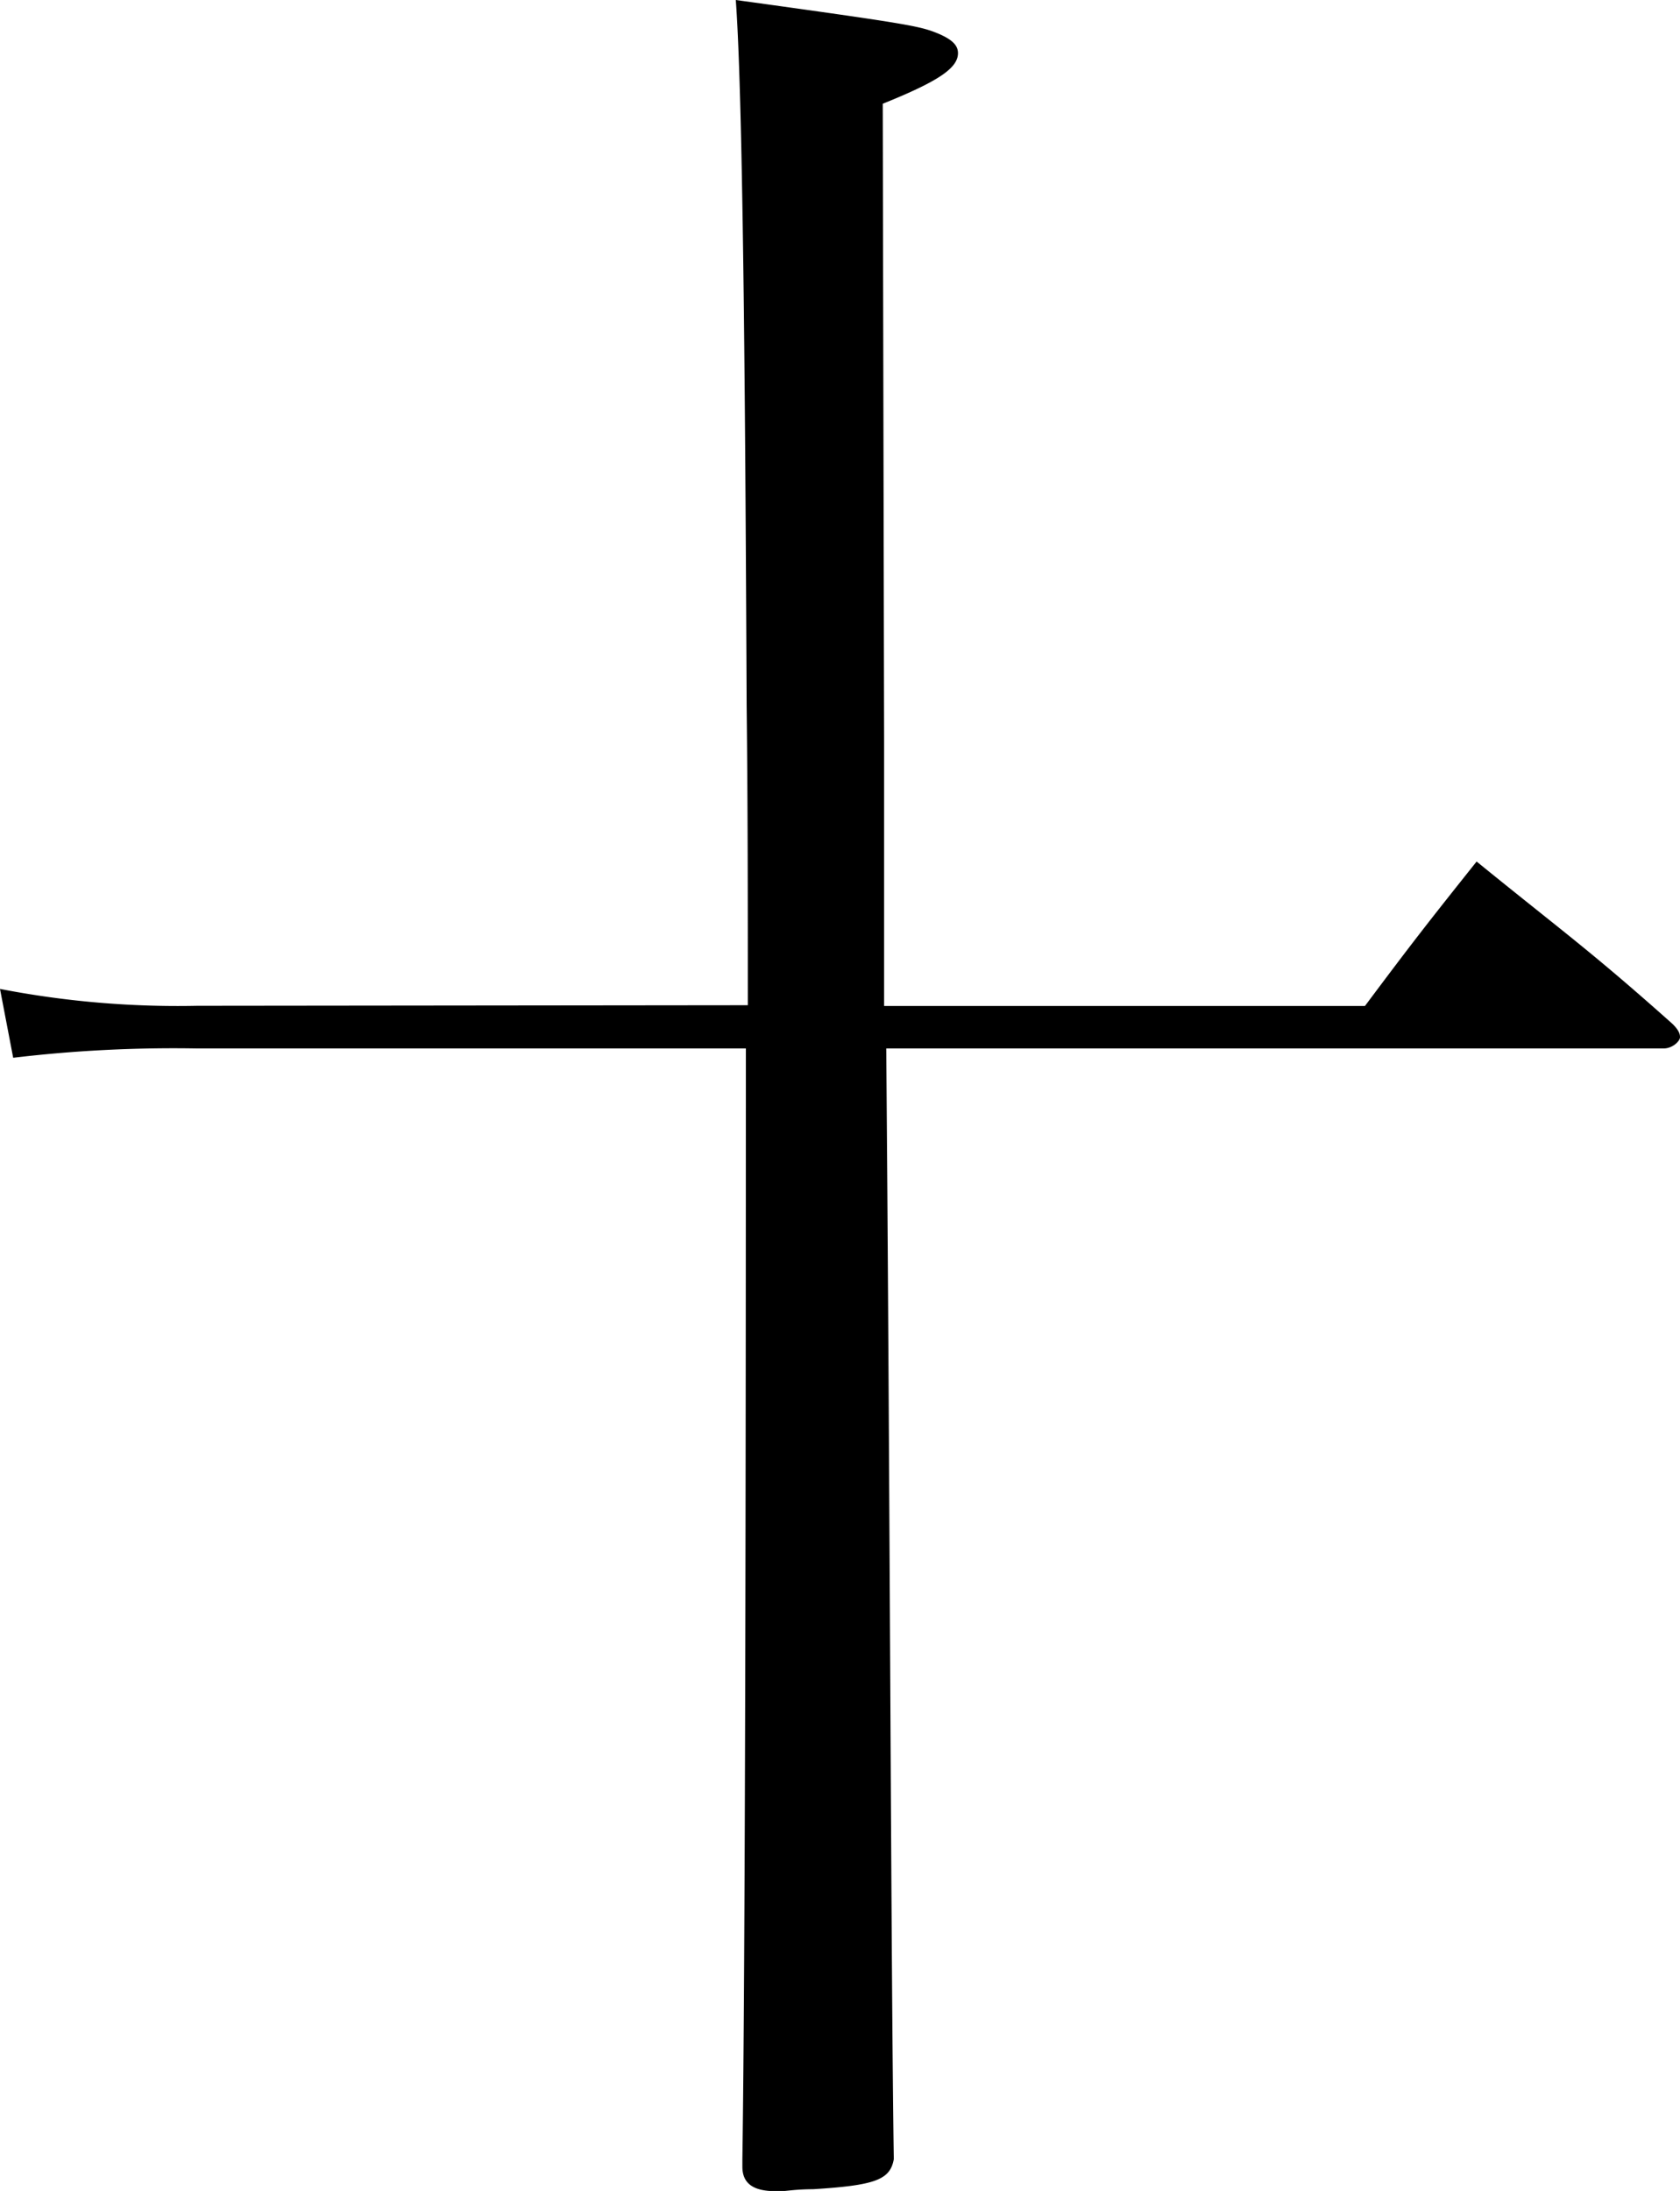
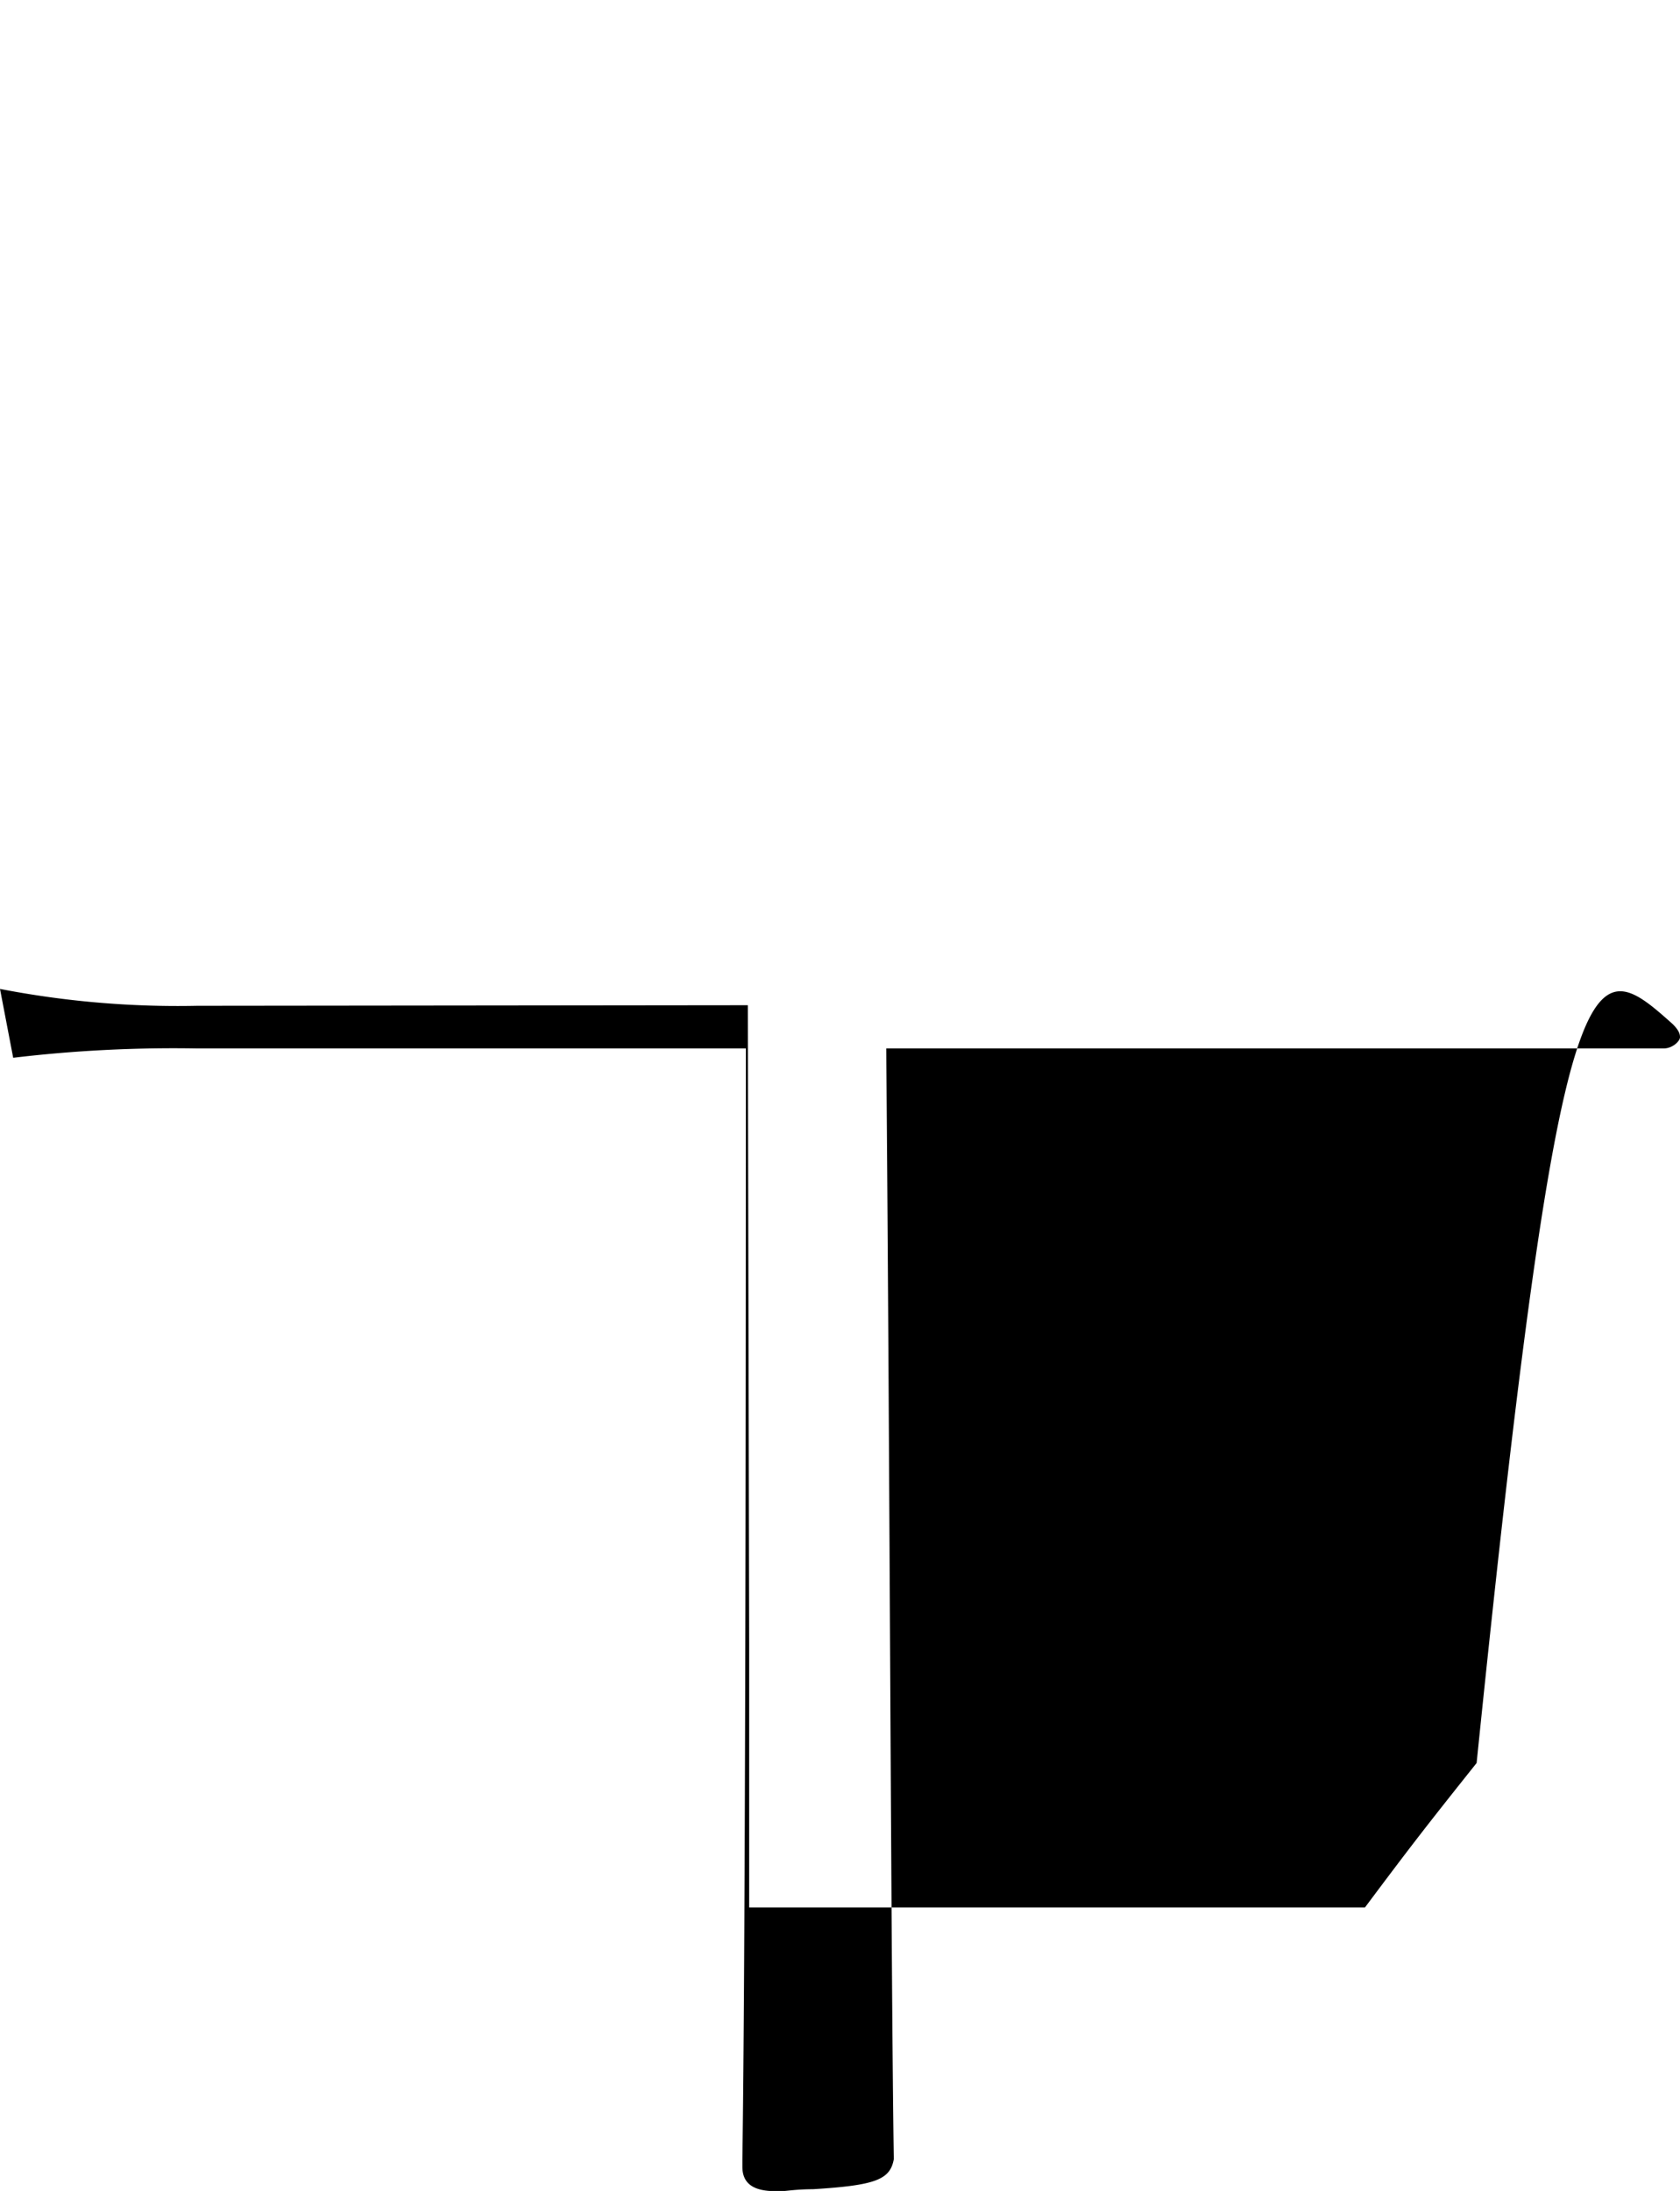
<svg xmlns="http://www.w3.org/2000/svg" viewBox="0 0 86.65 112.99">
  <title>8</title>
  <g id="レイヤー_2" data-name="レイヤー 2">
    <g id="_レイヤー_" data-name="&lt;レイヤー&gt;">
-       <path d="M38.57,51.84c0-5.51,0-10.25-.06-15.47-.06-13.25-.16-31-.56-36.37,9.13,1.26,9.51,1.35,10.46,1.74.67.29,1,.58,1,1,0,.77-1,1.45-3.88,2.61l.07,32.89c0,2.32,0,5.8,0,8.22,0,1.55,0,1.55,0,5.42H70.4c2.46-3.29,3.21-4.25,5.76-7.45C80.55,48,82,49,86.27,52.81c.29.29.38.48.38.68s-.38.58-.85.58H45.71c.19,22.63.25,48.39.39,57.28-.19,1.06-.94,1.35-4.17,1.55-.85,0-1.42.1-1.61.1H40c-1.14,0-1.71-.39-1.71-1.26v-.39c.15-10.25.18-36,.18-57.28H10.18a69.94,69.94,0,0,0-9.5.48L0,51a48.12,48.12,0,0,0,10.17.87Z" />
+       <path d="M38.57,51.84l.07,32.89c0,2.32,0,5.8,0,8.22,0,1.55,0,1.55,0,5.42H70.4c2.46-3.29,3.21-4.25,5.76-7.45C80.55,48,82,49,86.27,52.81c.29.29.38.48.38.68s-.38.58-.85.58H45.71c.19,22.63.25,48.39.39,57.28-.19,1.06-.94,1.35-4.17,1.55-.85,0-1.42.1-1.61.1H40c-1.14,0-1.71-.39-1.71-1.26v-.39c.15-10.25.18-36,.18-57.28H10.18a69.94,69.94,0,0,0-9.5.48L0,51a48.12,48.12,0,0,0,10.17.87Z" />
    </g>
  </g>
</svg>